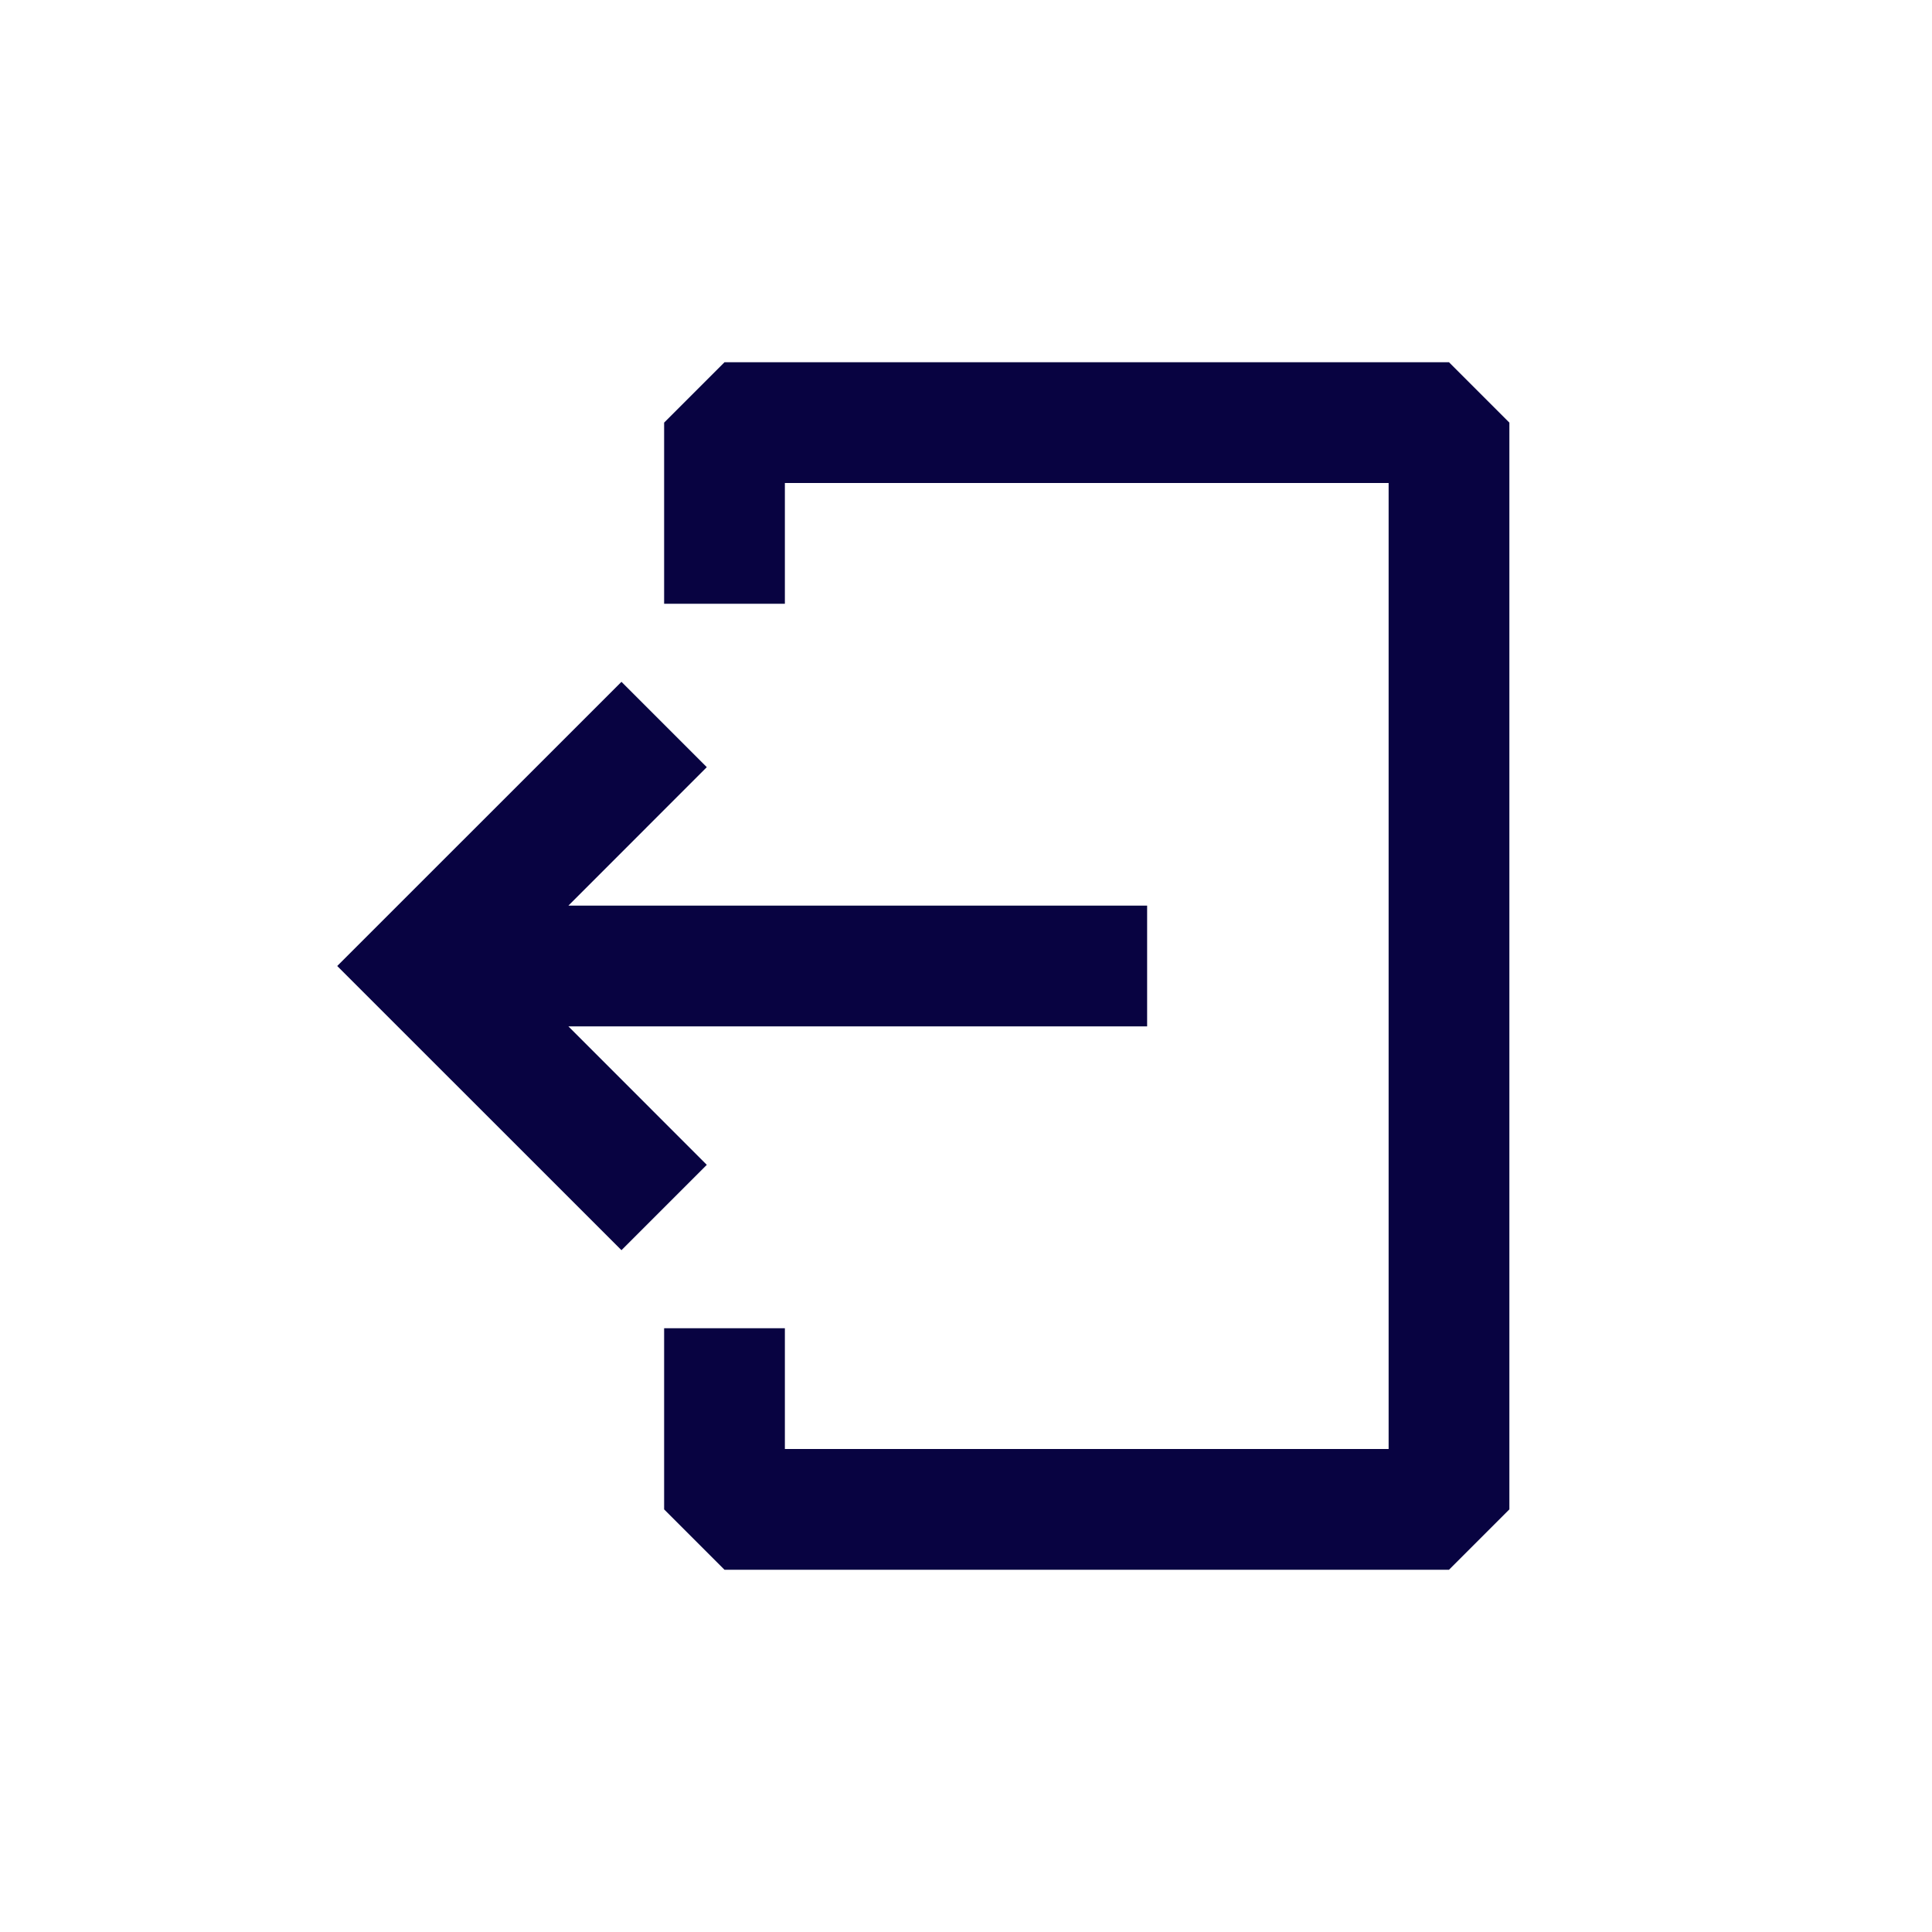
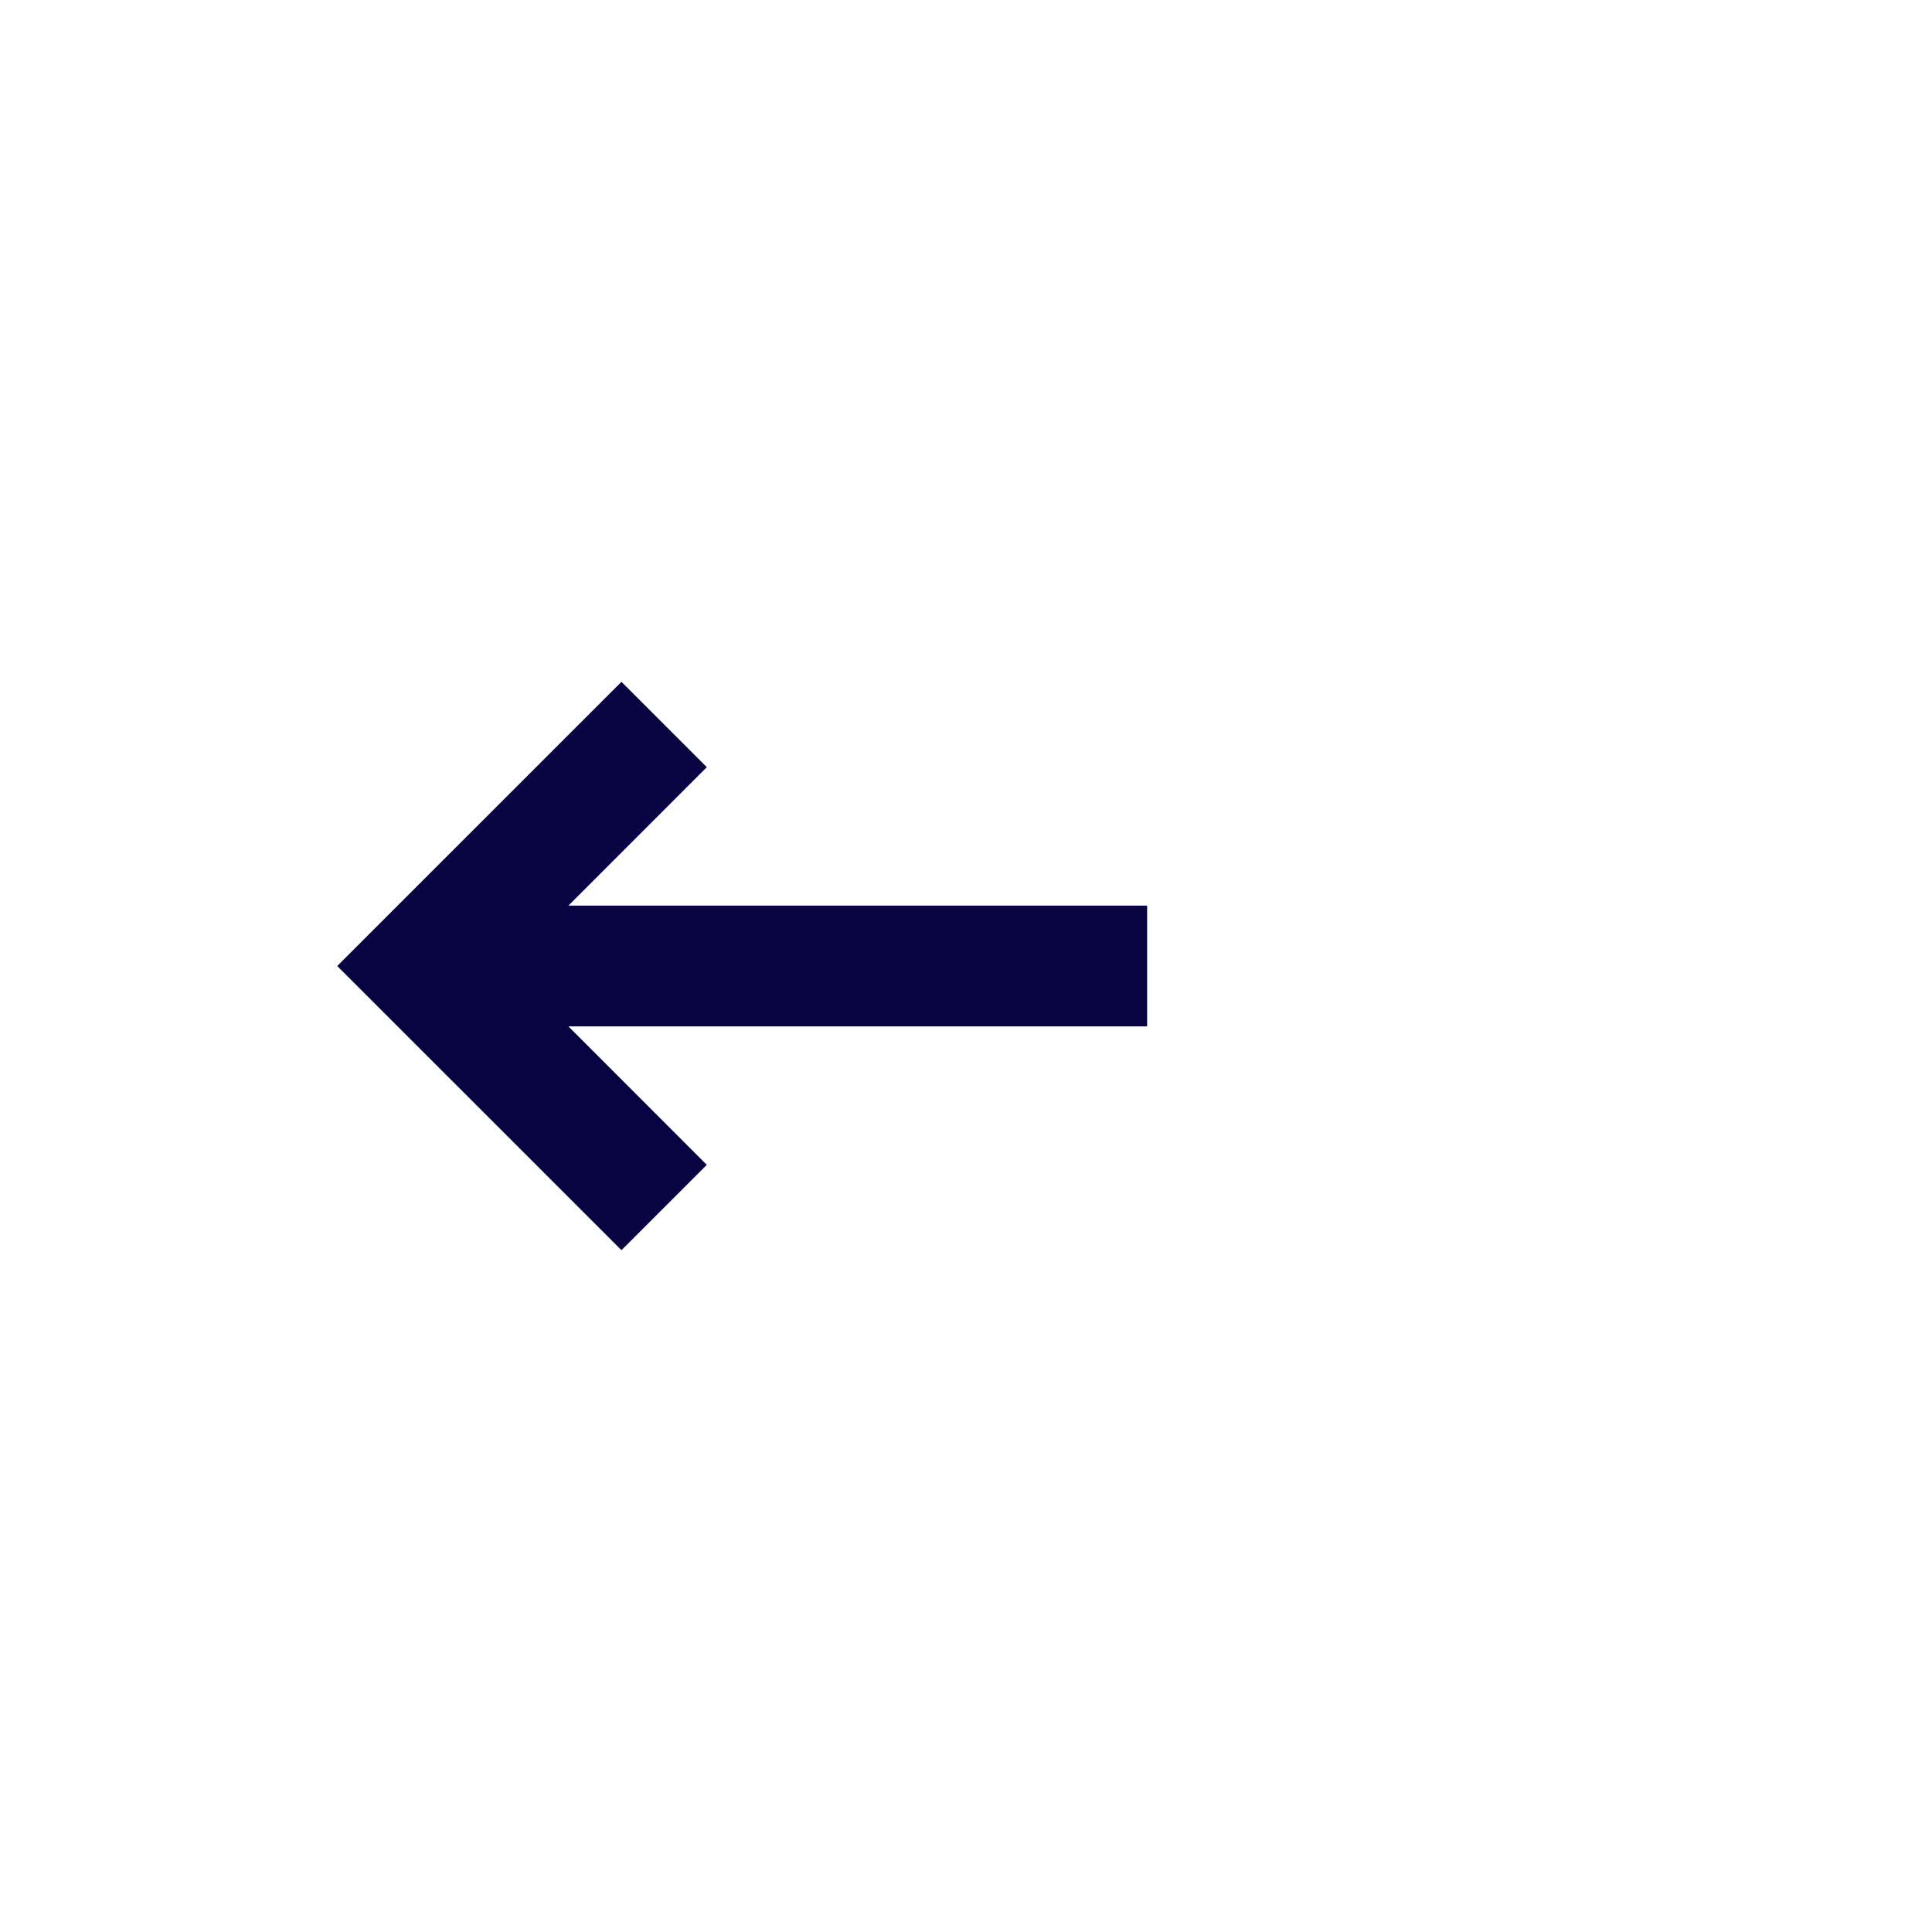
<svg xmlns="http://www.w3.org/2000/svg" width="800px" height="800px" viewBox="0 0 24 24" fill="none">
-   <path fill-rule="evenodd" clip-rule="evenodd" d="M8.25 5.25L9 4.5H18L18.75 5.25V18.75L18 19.5H9L8.25 18.75V16.5H9.75V18H17.25V6H9.75V7.5H8.25V5.25Z" fill="#080341" />
  <path fill-rule="evenodd" clip-rule="evenodd" d="M7.061 12.75L14.25 12.75L14.25 11.25L7.061 11.25L8.78 9.53L7.72 8.47L4.189 12L7.72 15.53L8.78 14.47L7.061 12.75Z" fill="#080341" />
</svg>